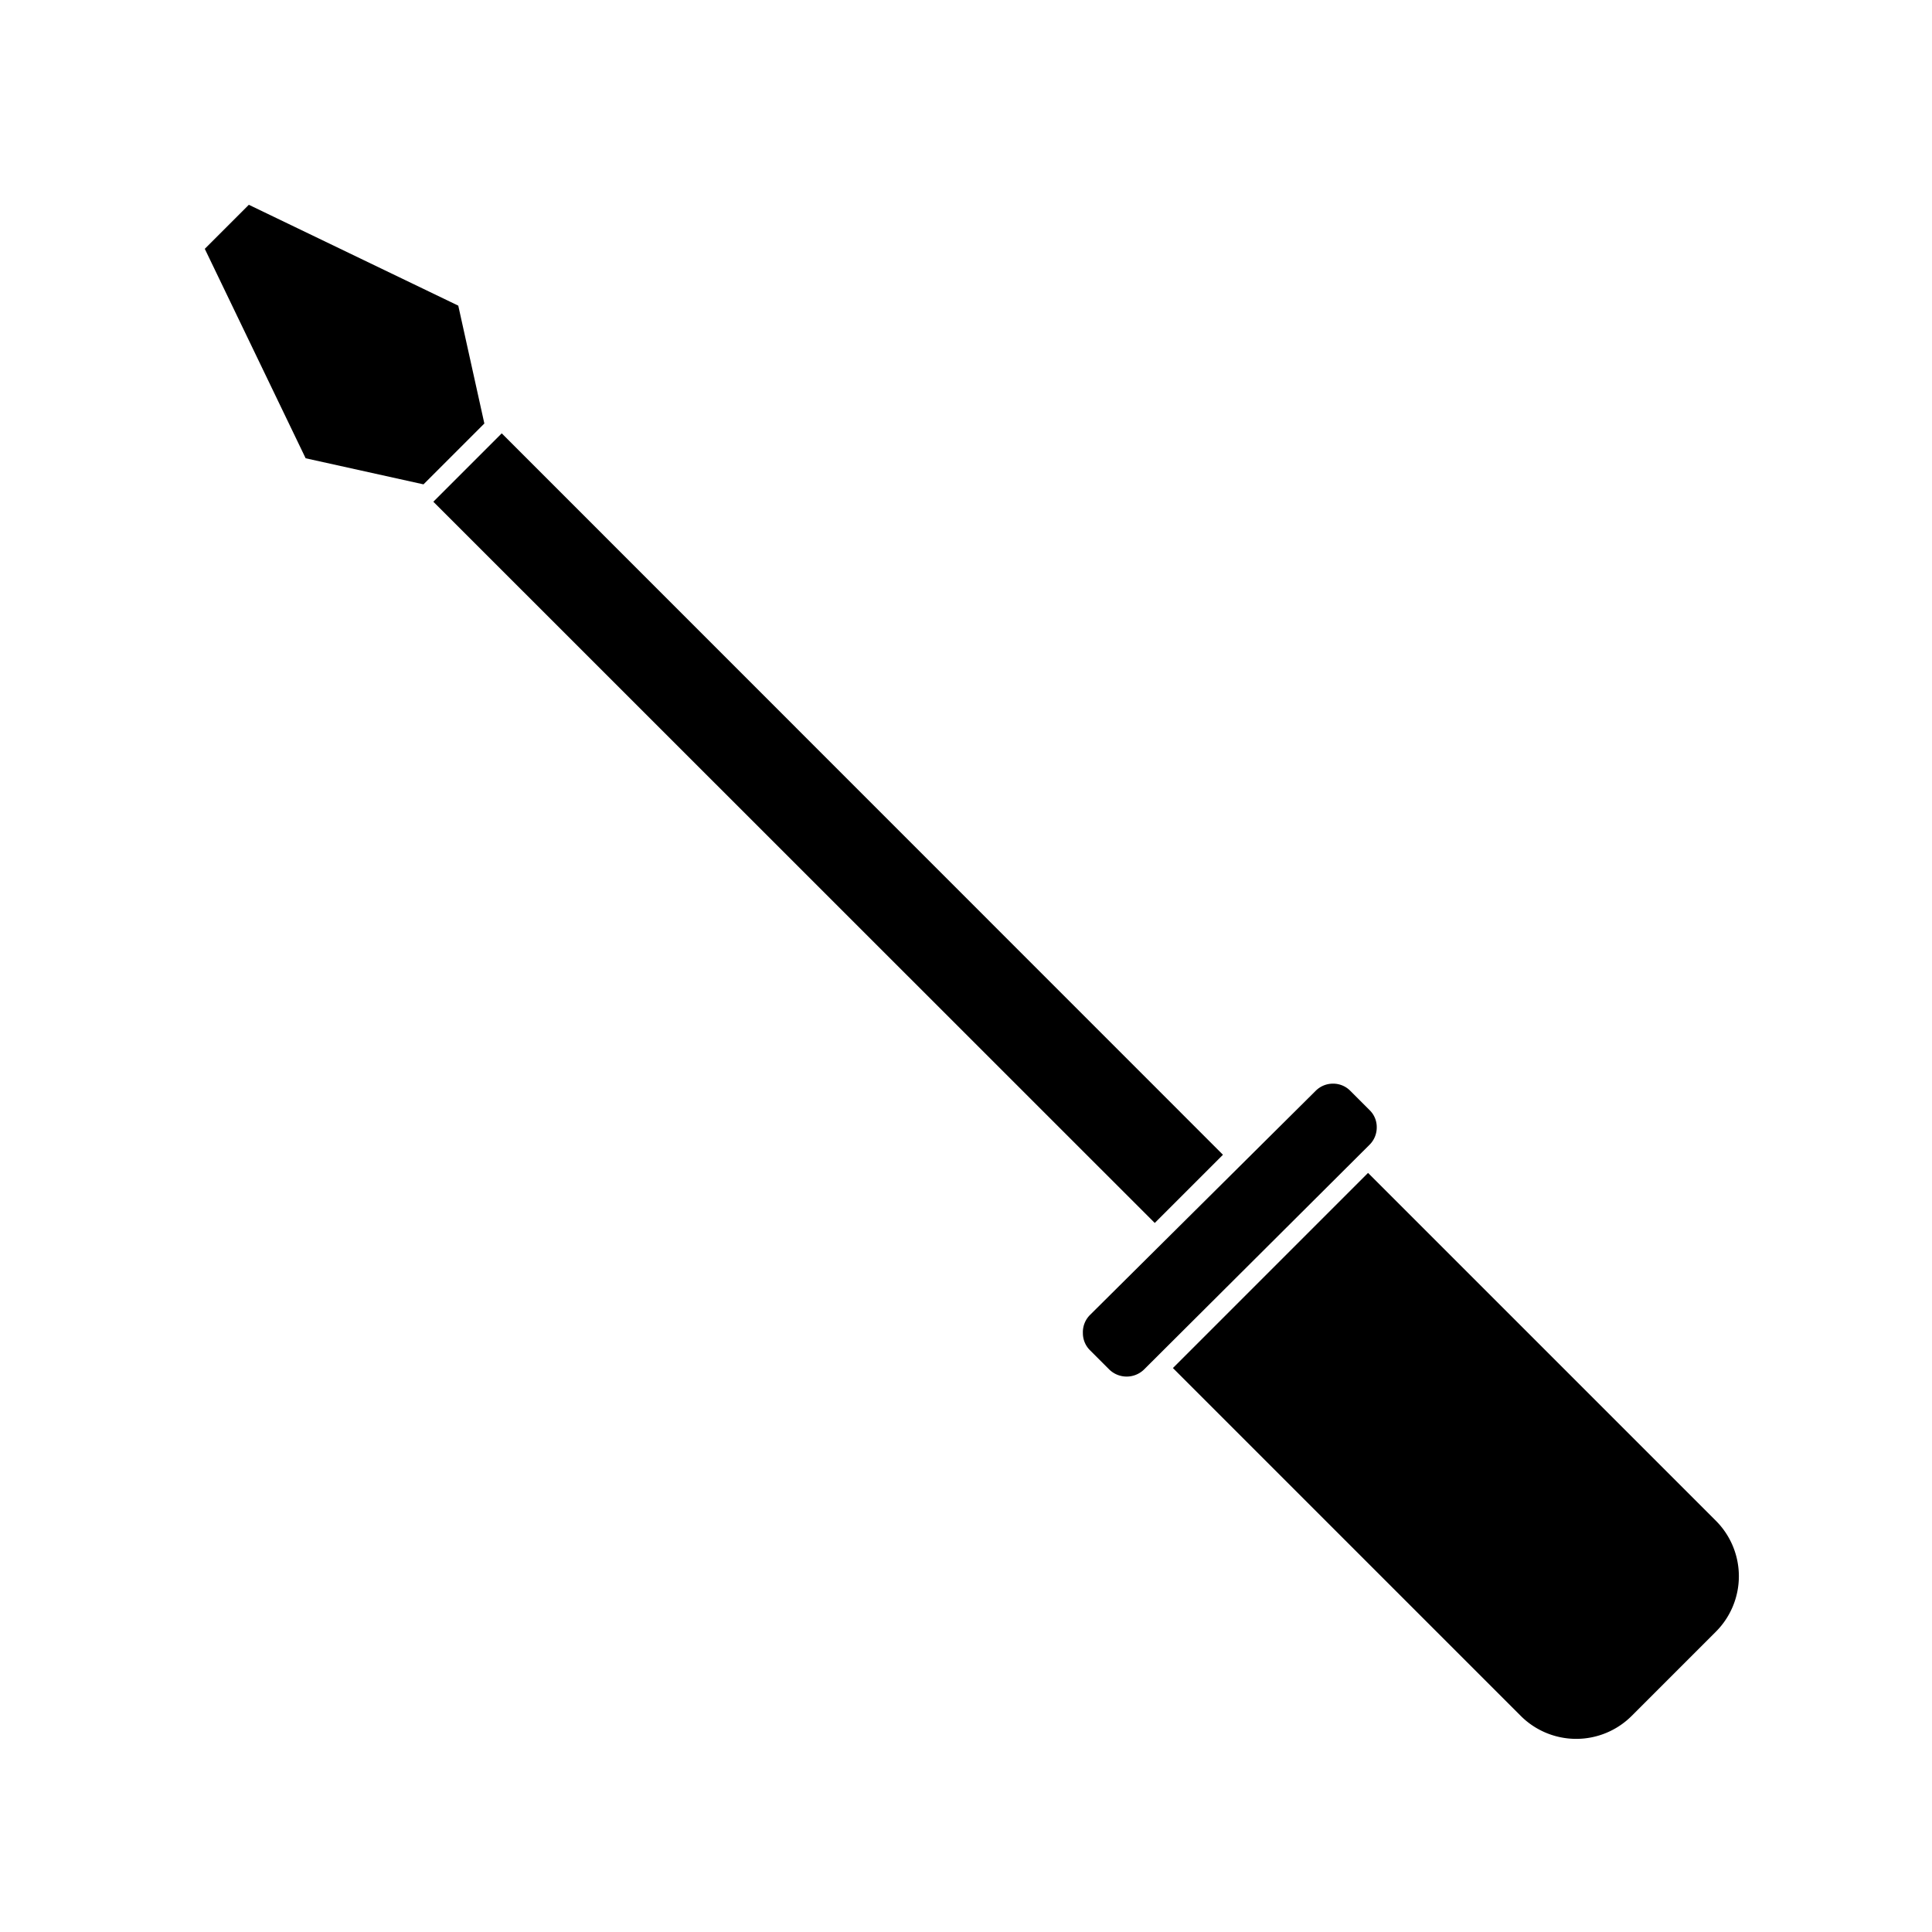
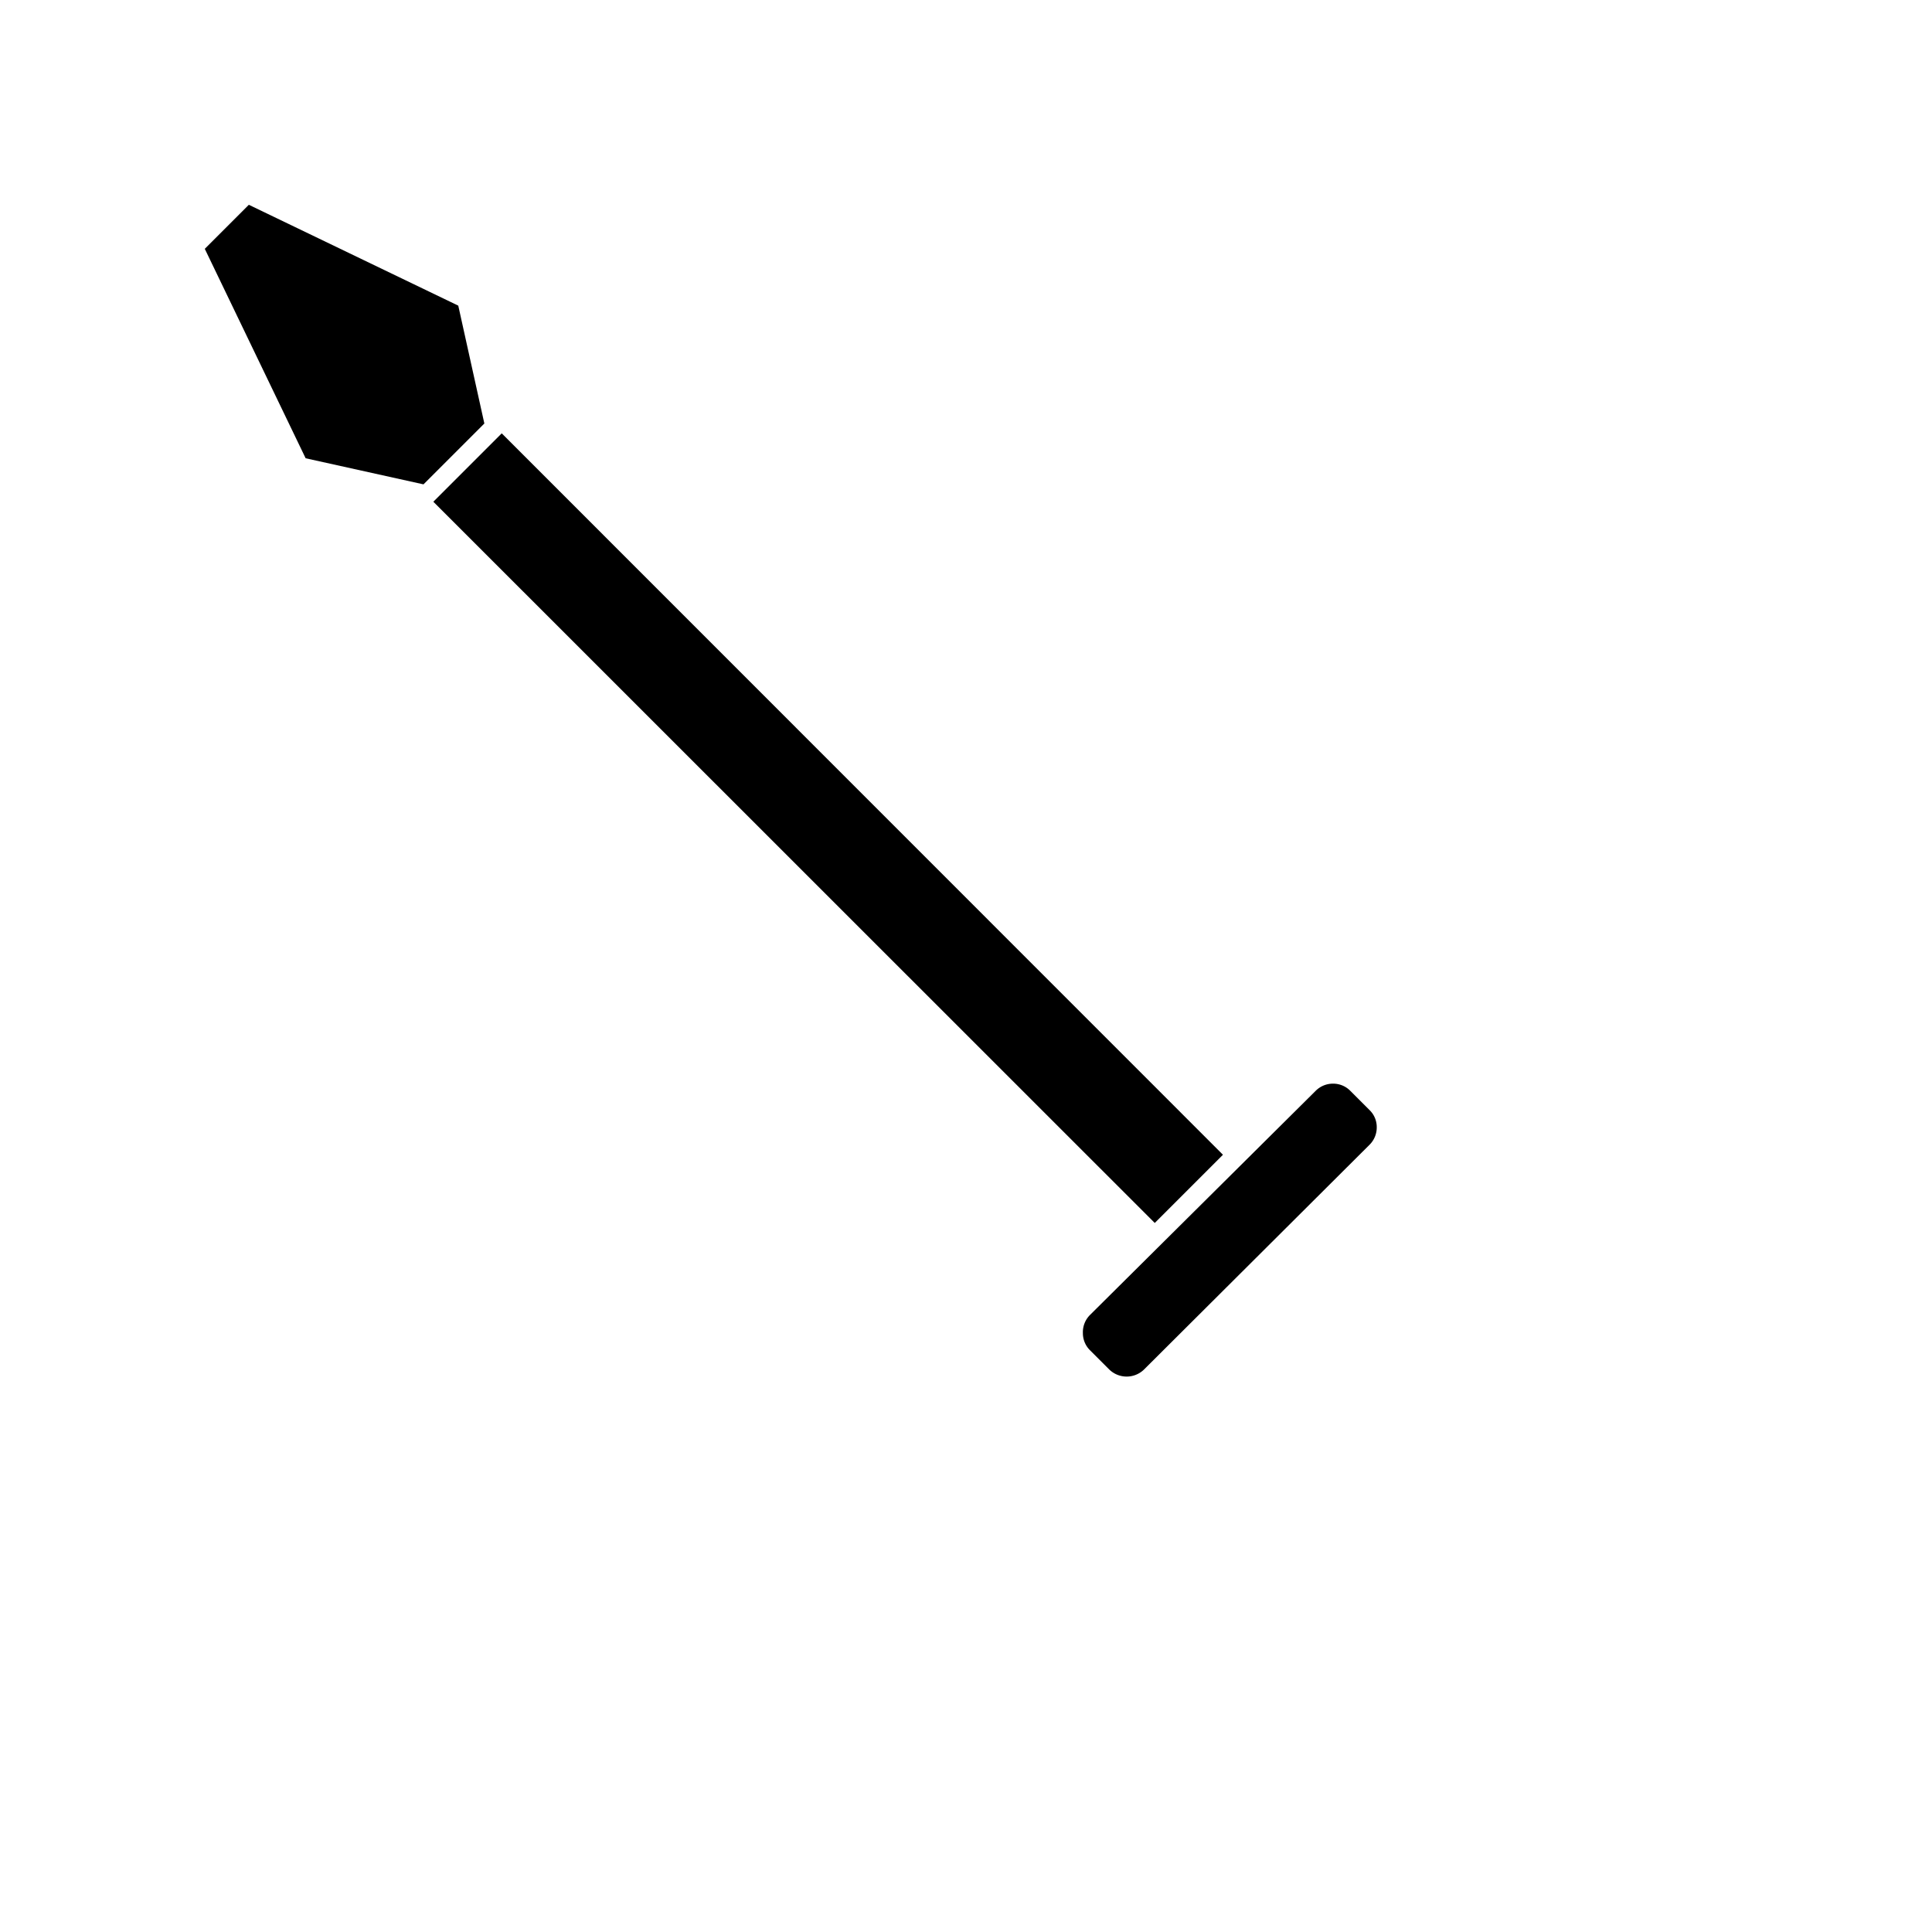
<svg xmlns="http://www.w3.org/2000/svg" y="0px" x="0px" viewBox="0 0 100 100" data-sanitized-data-name="Layer 106" data-name="Layer 106">
  <title>Screwdriver</title>
-   <path d="M78.71,88.81a4.06,4.06,0,0,0,5.75,0l4.35-4.35a4.06,4.06,0,0,0,0-5.75l-18-18-10.1,10.1Z" />
  <polygon points="22.43 25.97 22.43 25.97 59.77 63.3 63.3 59.77 25.97 22.43 25.97 22.43 22.43 25.97" />
  <polygon points="21.92 25.07 25.07 21.92 23.72 15.82 12.88 10.6 10.6 12.88 15.82 23.72 21.92 25.07" />
  <path d="M56.05,69a1.24,1.24,0,0,0,.37.89l1,1a1.29,1.29,0,0,0,1.79,0L70.89,59.25a1.26,1.26,0,0,0,.37-.9,1.22,1.22,0,0,0-.37-.89l-1-1a1.24,1.24,0,0,0-.89-.37,1.26,1.26,0,0,0-.9.37L56.42,68.06A1.26,1.26,0,0,0,56.05,69Z" />
</svg>